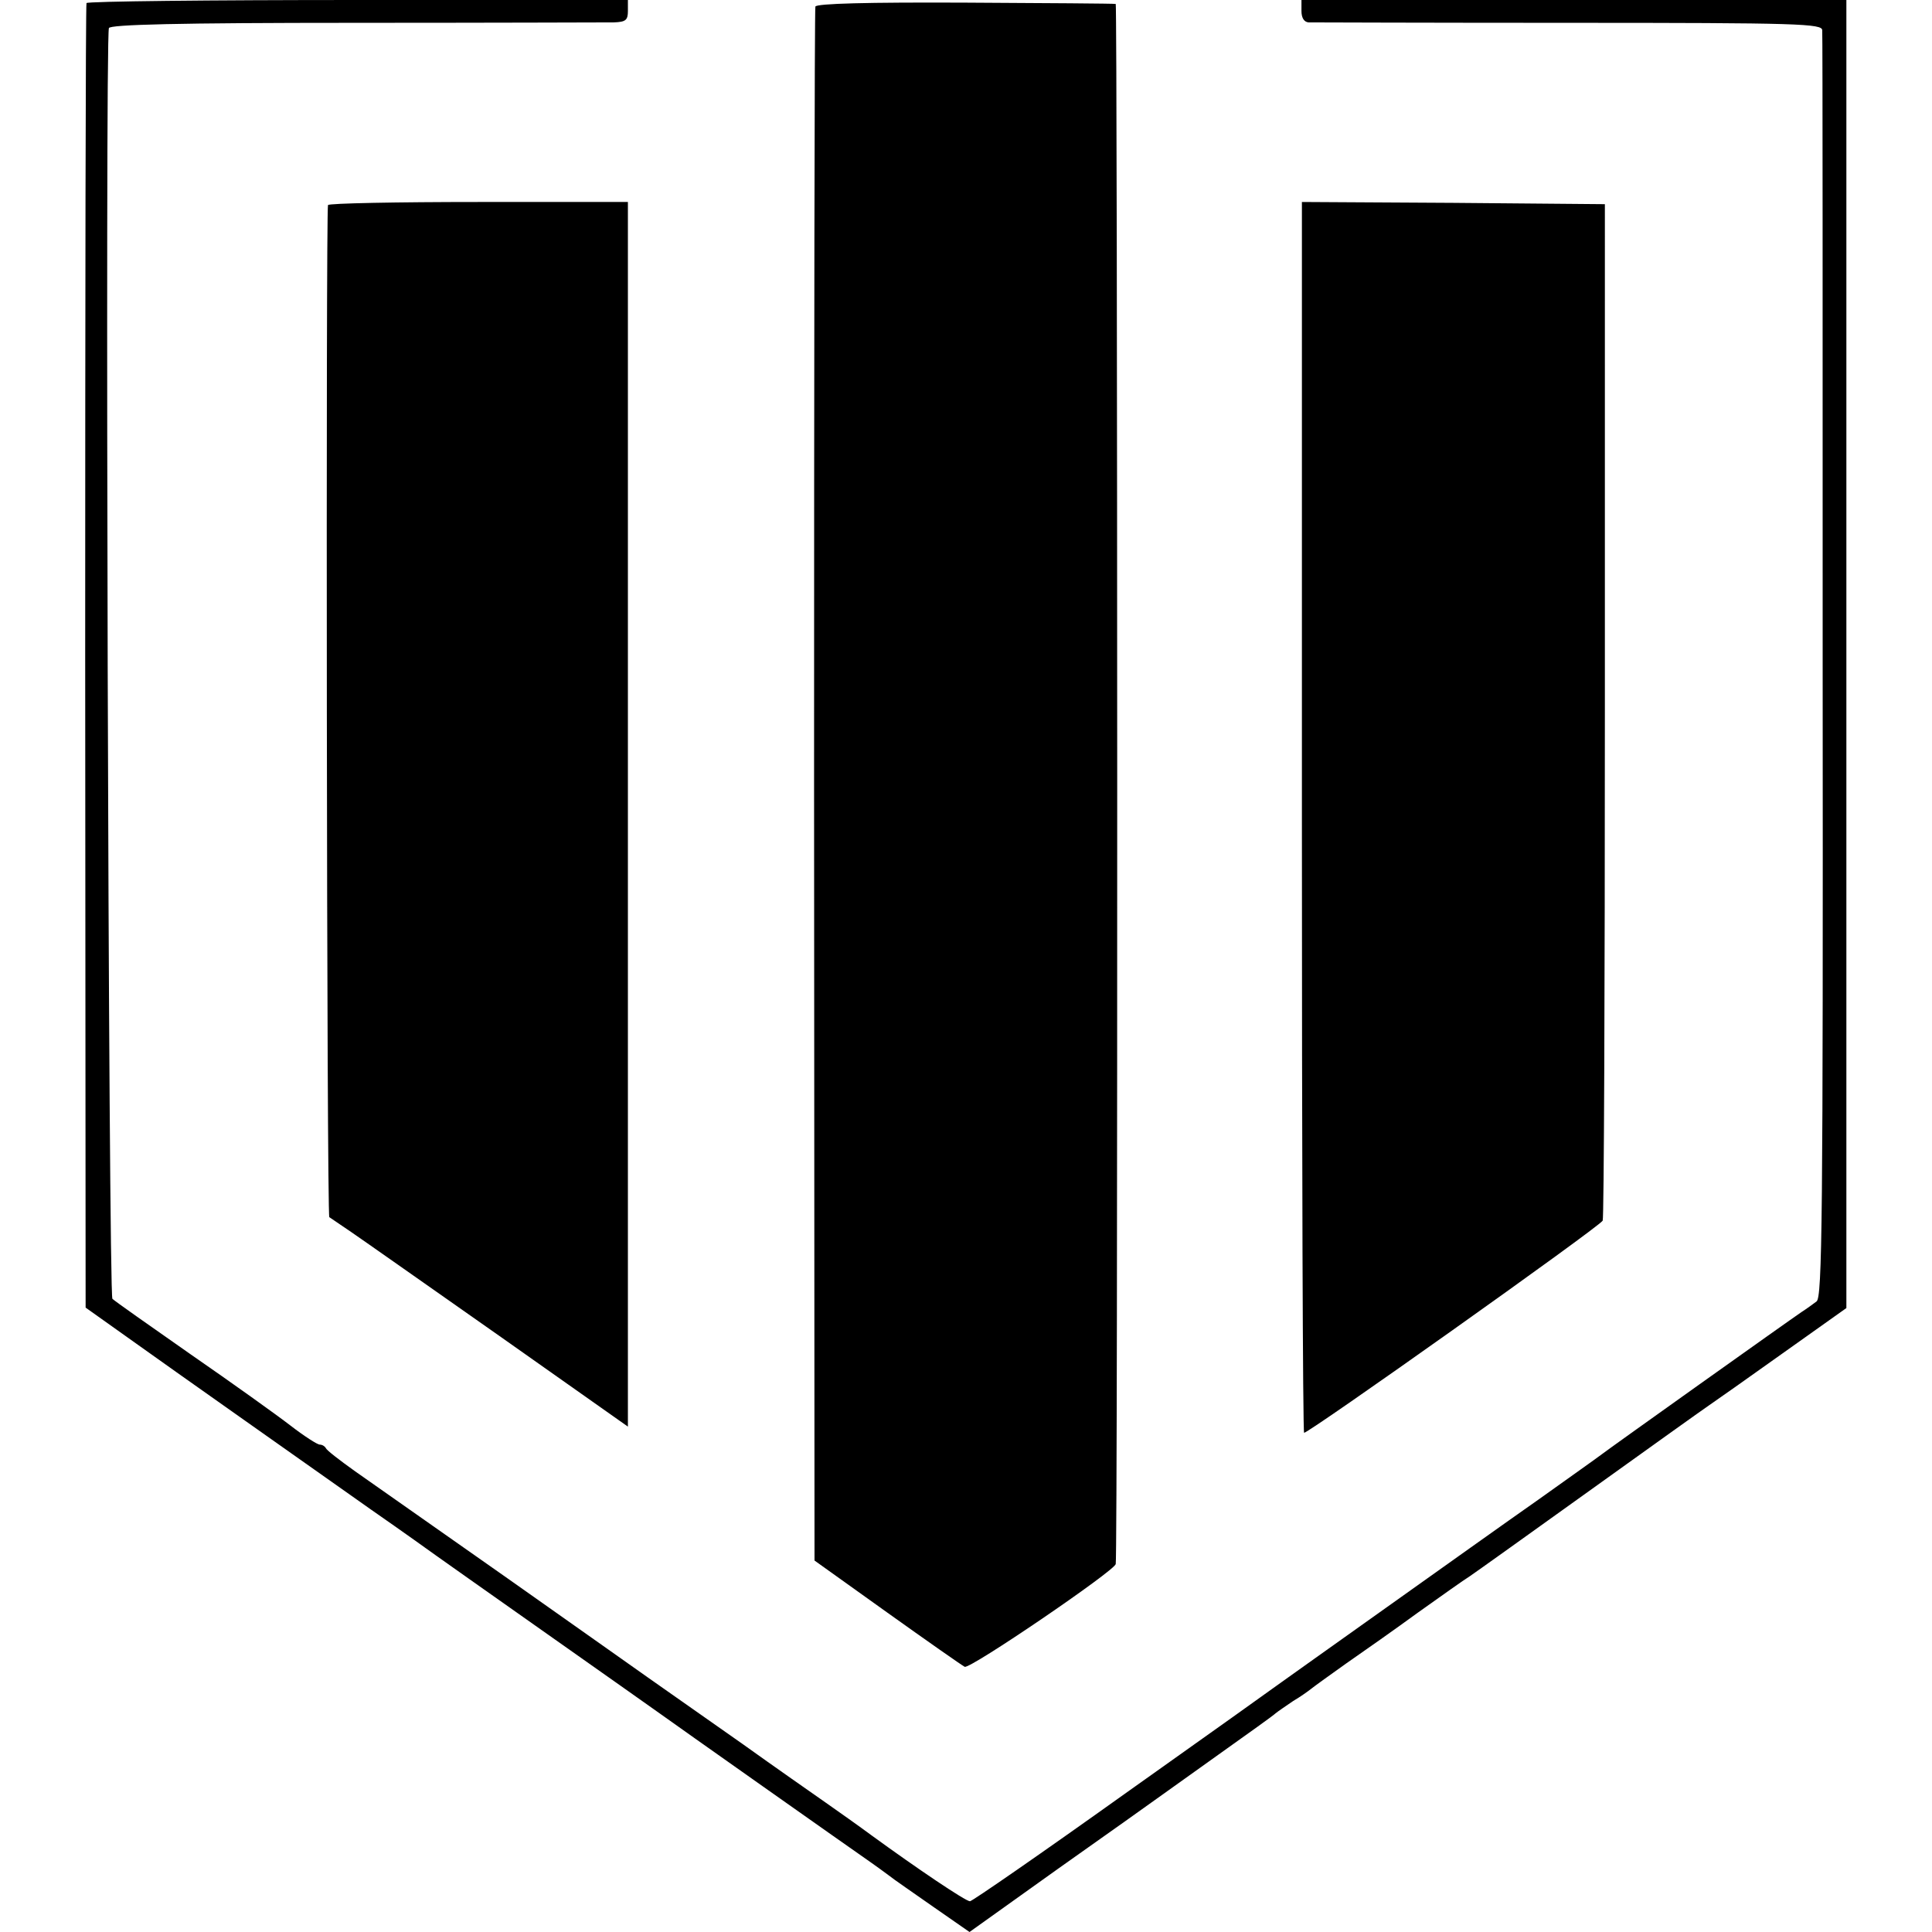
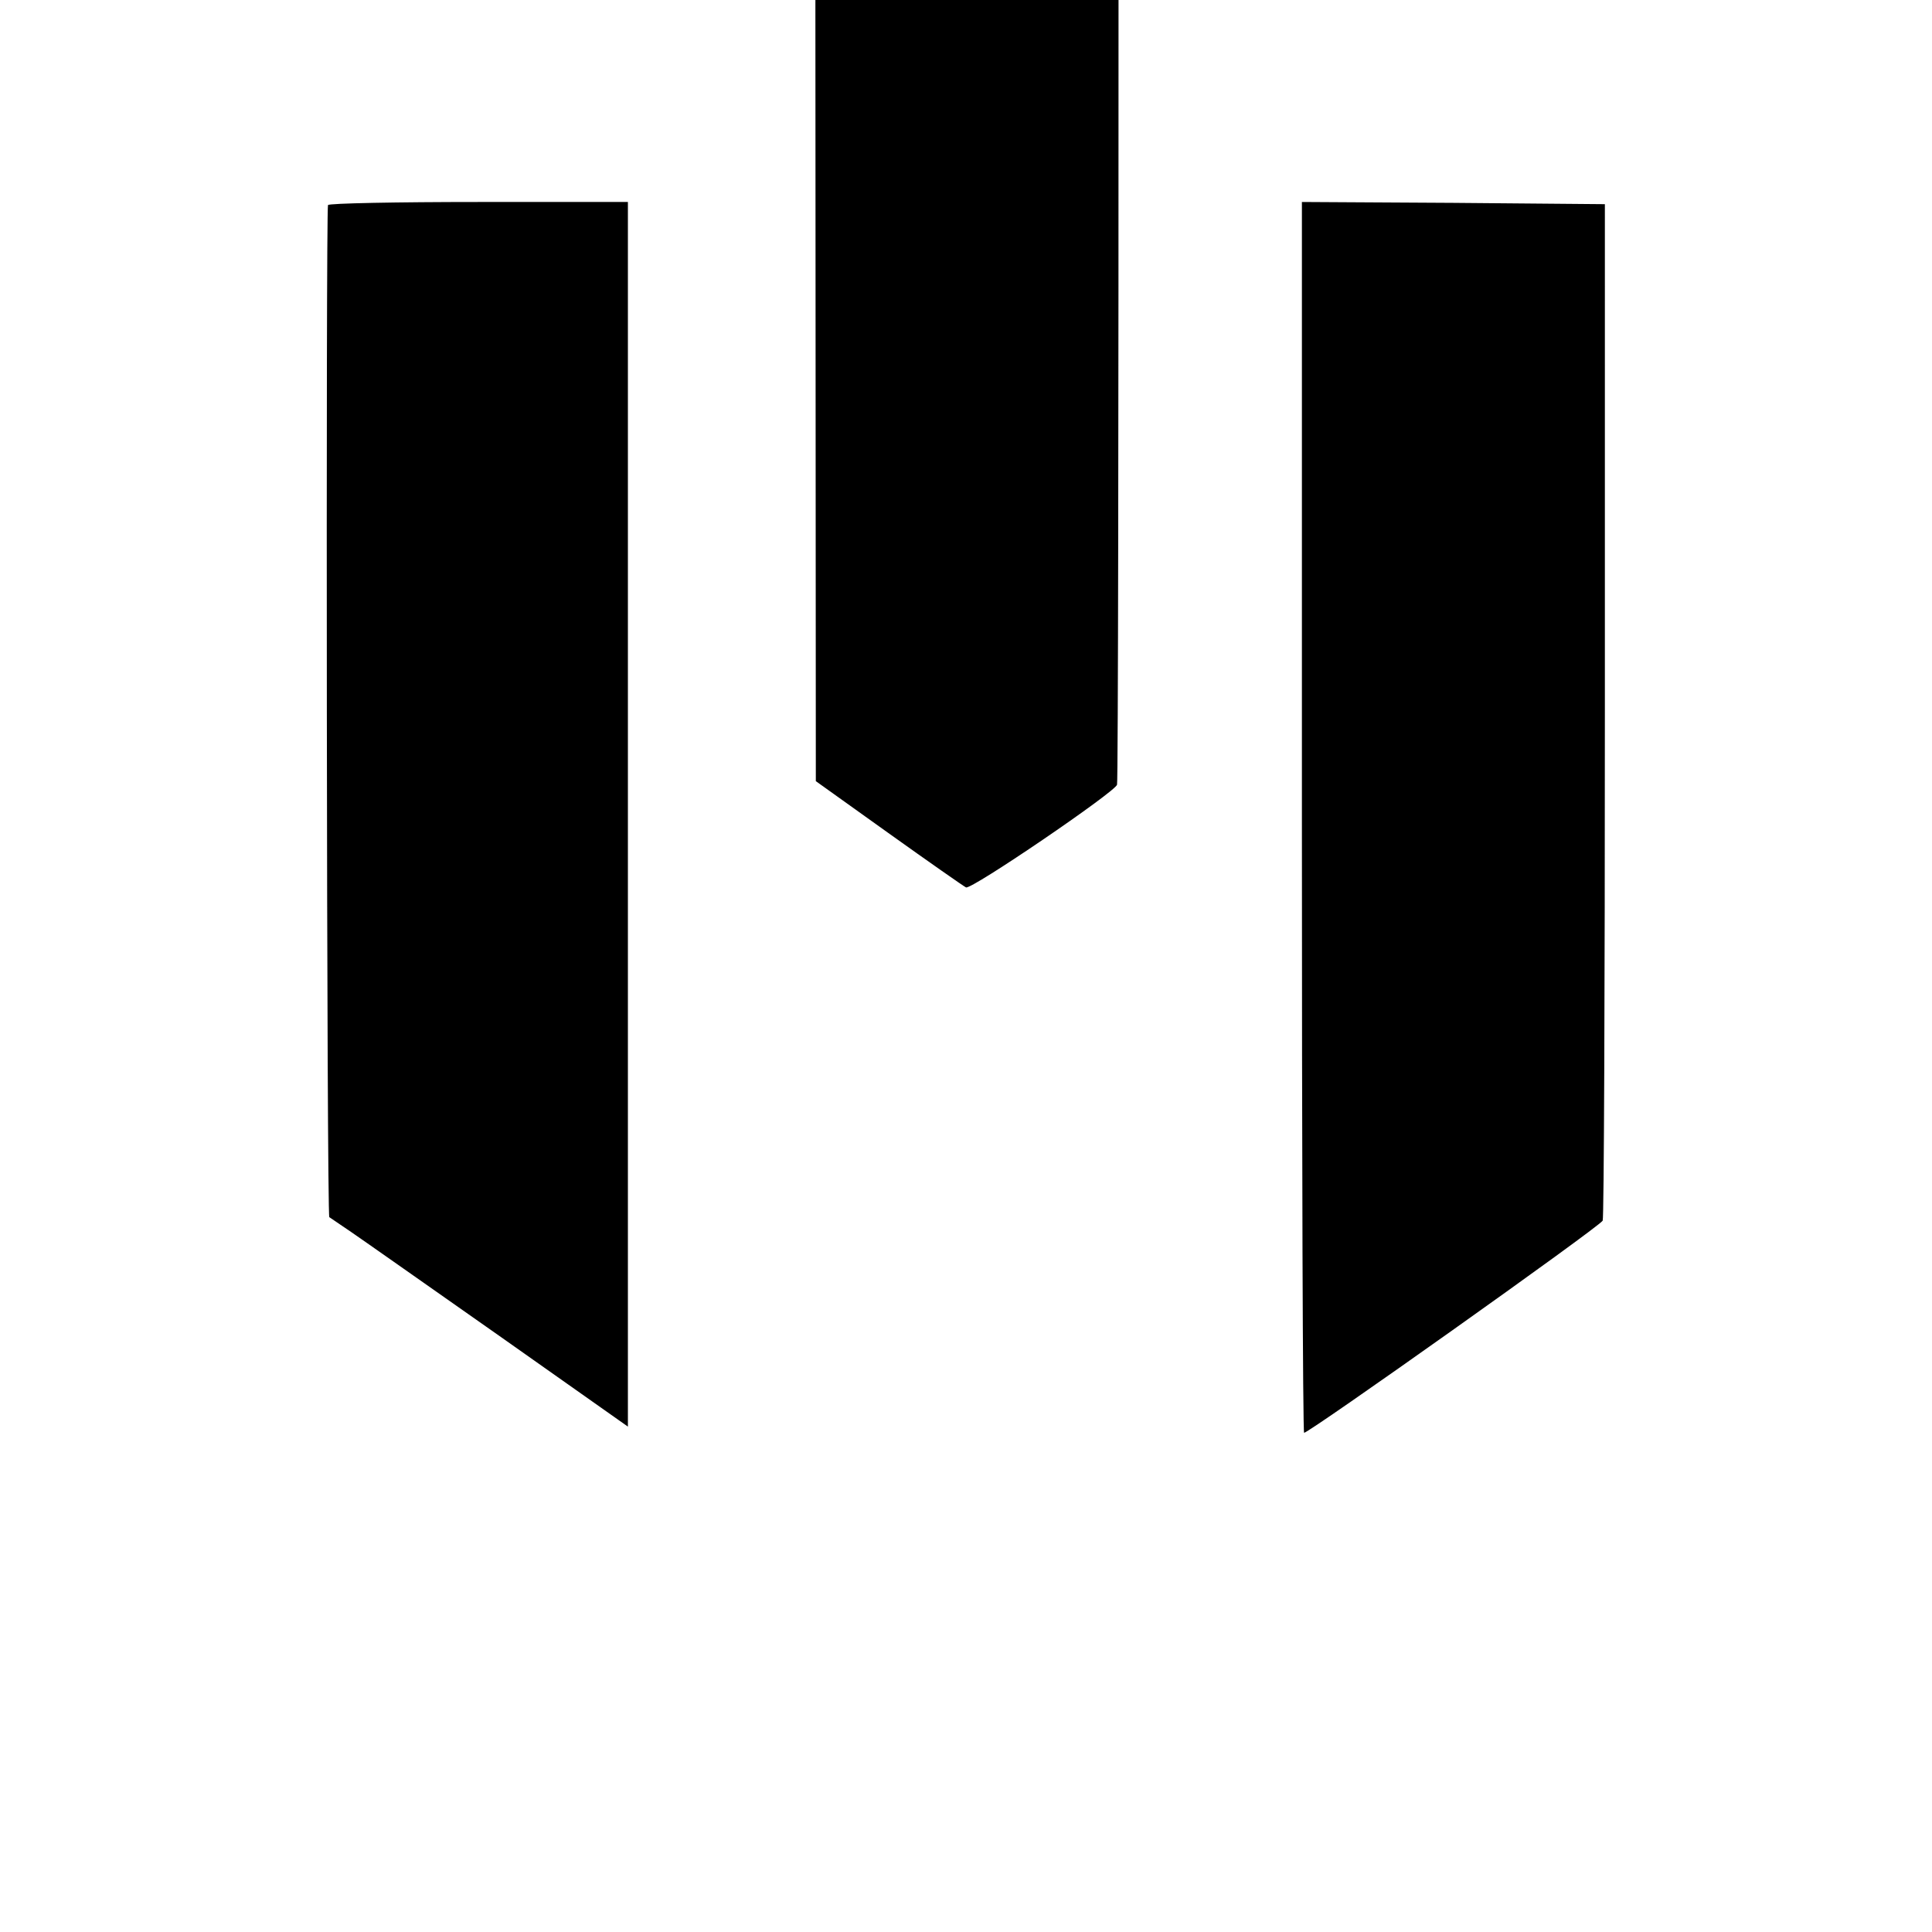
<svg xmlns="http://www.w3.org/2000/svg" version="1.0" width="586.667" height="586.667" viewBox="0 0 440 440">
-   <path d="M19.7.7c-.2.5-.3 67.5-.3 148.9l.1 148.2 9 6.4c12.3 8.8 40.3 28.5 56 39.6 7.2 5 13.9 9.8 15 10.6 1.1.8 12.6 8.9 25.5 18s24.4 17.2 25.5 18c1.9 1.4 44 31.1 47.9 33.8 1 .7 2.8 2 4 2.9 1.1.9 5.8 4.1 10.2 7.2l8.2 5.7 20.3-14.5c11.2-7.9 21.3-15.1 22.4-15.9 1.1-.8 7.4-5.3 14-10s12.5-8.9 13-9.4c.6-.5 2.4-1.7 4-2.8 1.7-1 3.5-2.3 4-2.7.6-.5 4.2-3.1 8-5.8 3.9-2.7 11.3-7.9 16.5-11.7 5.2-3.7 10.4-7.4 11.7-8.2 1.2-.8 13.5-9.6 27.3-19.5s26.1-18.7 27.3-19.5c1.2-.8 8.7-6.1 16.7-11.8l14.5-10.3V0H296.4v2.5c0 1.6.6 2.5 1.6 2.6.8 0 27.5.1 59.3.1 52.7 0 57.7.2 57.7 1.7.1.9.1 66.2.1 145 .1 126.4-.1 143.6-1.4 144.5-.8.6-2.3 1.7-3.4 2.4-3.1 2.1-43.7 31-45.5 32.4-.9.7-7.4 5.3-14.4 10.3-7 4.9-22.7 16.1-34.8 24.7-12.2 8.7-22.8 16.2-23.6 16.8-.8.6-16.9 12.1-35.8 25.5-18.9 13.5-34.8 24.5-35.3 24.5-1 0-12.1-7.5-22.4-15-2.7-2-7.5-5.4-10.5-7.5-3-2.1-11.6-8.1-19-13.4-7.4-5.2-17.1-12-21.5-15.1-4.4-3.1-18.8-13.3-32-22.6-29.2-20.5-26.9-18.9-34.6-24.3-3.5-2.5-6.5-4.8-6.7-5.3-.2-.4-.8-.8-1.4-.8-.5 0-3.5-1.9-6.6-4.3-3.1-2.4-13.3-9.7-22.7-16.2-9.3-6.5-17.4-12.2-17.9-12.7-.9-.7-1.7-286.6-.8-289.4.2-.8 15.7-1.2 56-1.2 30.6 0 57.2-.1 59-.1 2.7-.1 3.2-.5 3.2-2.6V0H81.6C47.8 0 19.9.3 19.7.7z" />
-   <path d="M185.7 1.5c-.2.5-.3 80.4-.3 177.5l.1 176.4 16.5 11.8c9.1 6.5 17.1 12.1 17.7 12.4 1.2.6 34.2-21.9 34.4-23.4.5-2.4.4-355.2 0-355.3-.4-.1-15.8-.2-34.3-.3-22.2-.1-33.9.2-34.1.9zm-111 45.2c-.5 1.2-.3 230.1.3 230.5.3.2 2.5 1.7 5 3.4s17.7 12.4 33.8 23.7l29.2 20.6V46h-33.9c-18.7 0-34.2.3-34.4.7zm221.8 139.2c0 77 .2 140.1.5 140.4.5.5 67-46.7 68-48.3.3-.4.5-52.7.5-116.2V46.5l-34.5-.3-34.5-.2v139.9z" />
+   <path d="M185.7 1.5l.1 176.4 16.5 11.8c9.1 6.5 17.1 12.1 17.7 12.4 1.2.6 34.2-21.9 34.4-23.4.5-2.4.4-355.2 0-355.3-.4-.1-15.8-.2-34.3-.3-22.2-.1-33.9.2-34.1.9zm-111 45.2c-.5 1.2-.3 230.1.3 230.5.3.2 2.5 1.7 5 3.4s17.7 12.4 33.8 23.7l29.2 20.6V46h-33.9c-18.7 0-34.2.3-34.4.7zm221.8 139.2c0 77 .2 140.1.5 140.4.5.5 67-46.7 68-48.3.3-.4.5-52.7.5-116.2V46.5l-34.5-.3-34.5-.2v139.9z" />
</svg>